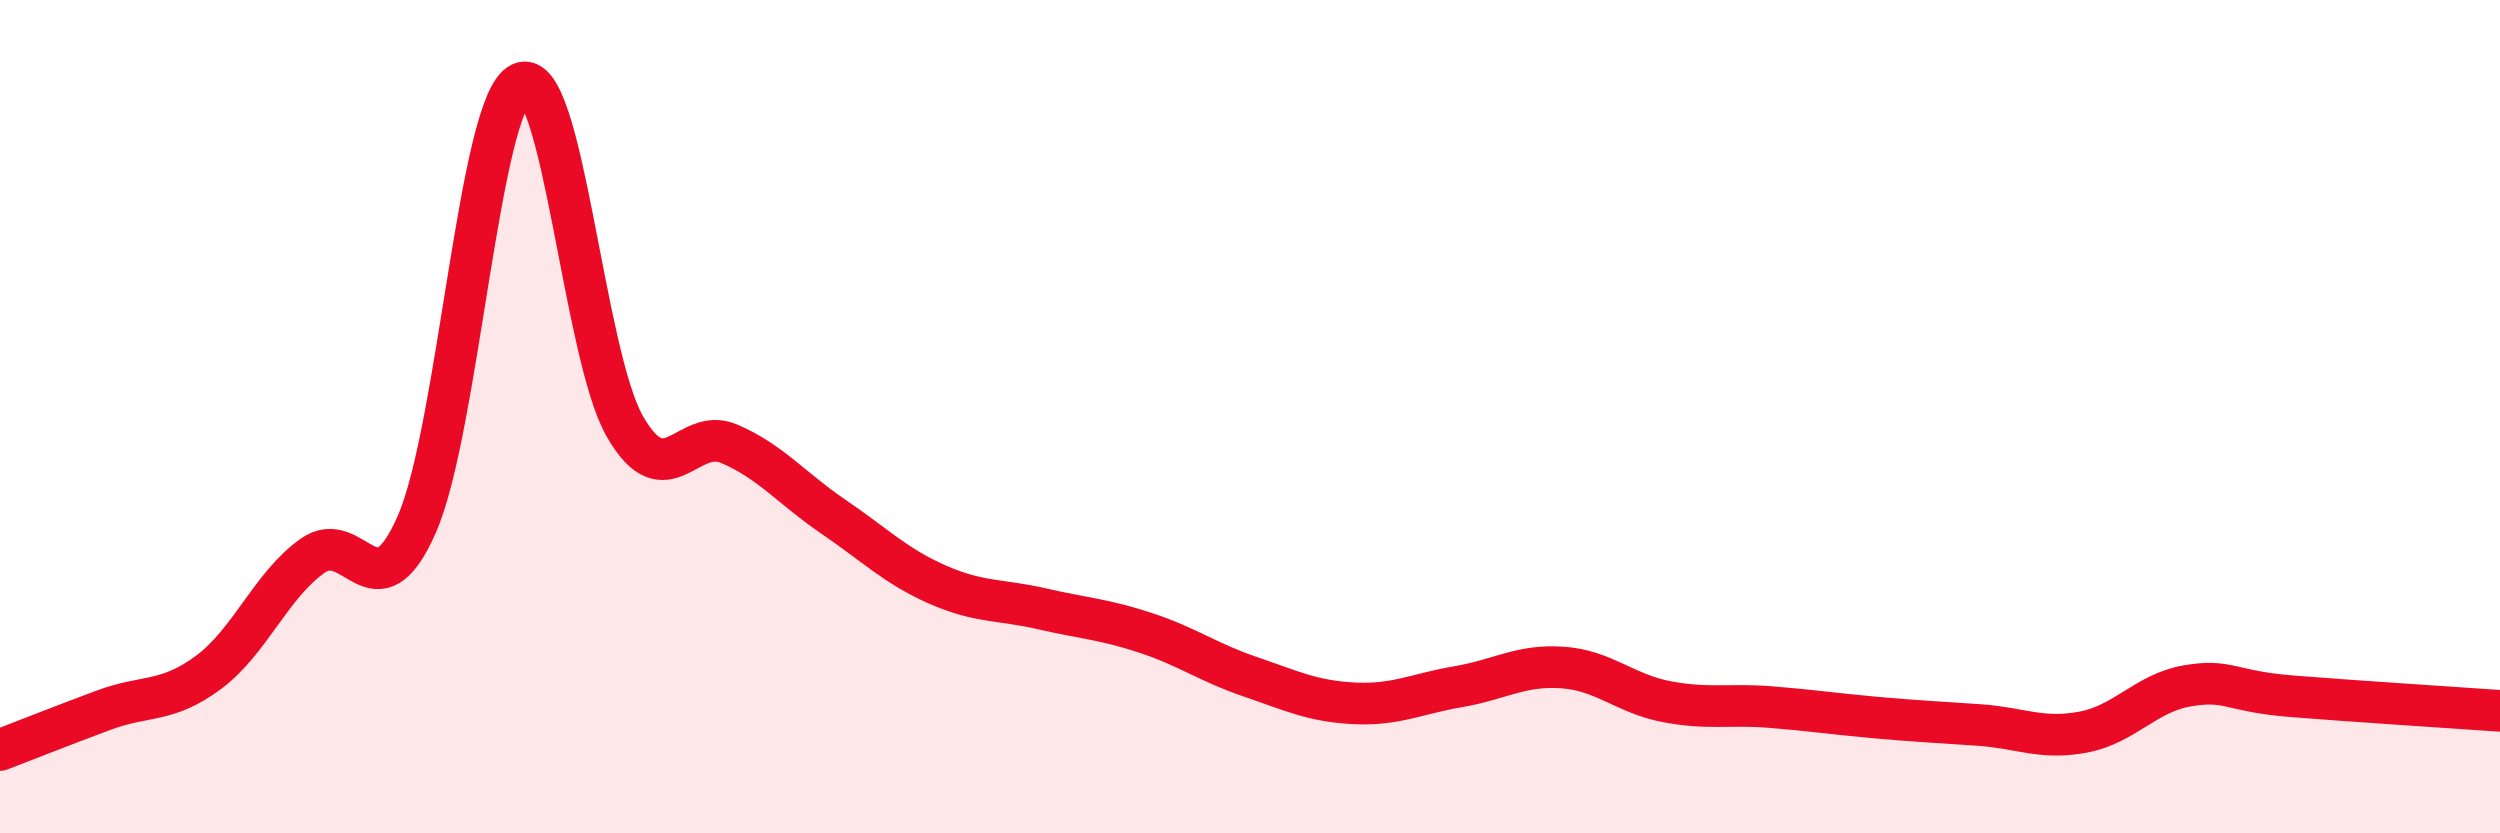
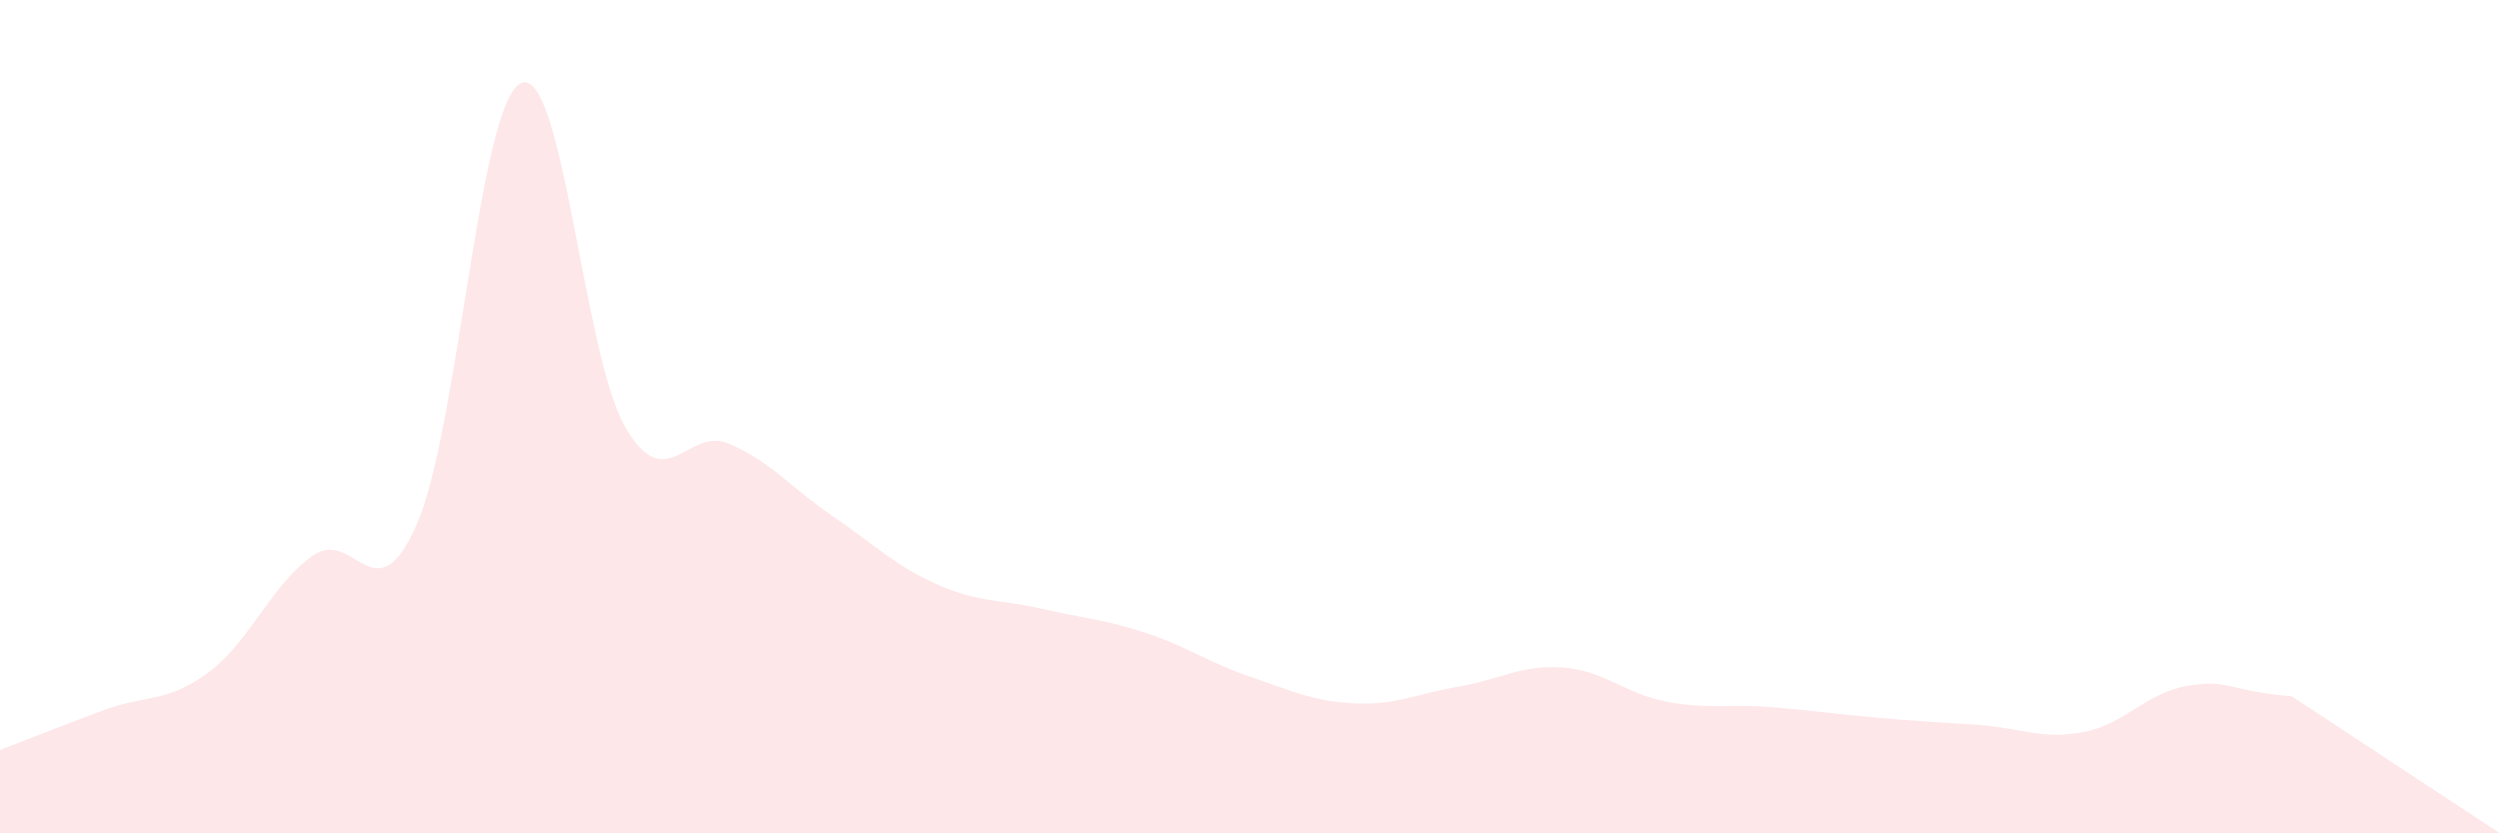
<svg xmlns="http://www.w3.org/2000/svg" width="60" height="20" viewBox="0 0 60 20">
-   <path d="M 0,18 C 0.5,17.81 1.5,17.41 2.5,17.04 C 3.5,16.67 4,16.88 5,16.14 C 6,15.4 6.5,14.05 7.5,13.34 C 8.5,12.63 9,14.86 10,12.59 C 11,10.32 11.5,2.47 12.5,2 C 13.5,1.53 14,8.51 15,10.24 C 16,11.97 16.5,10.22 17.5,10.65 C 18.5,11.08 19,11.72 20,12.4 C 21,13.08 21.5,13.59 22.5,14.03 C 23.5,14.47 24,14.38 25,14.61 C 26,14.84 26.5,14.86 27.5,15.19 C 28.5,15.52 29,15.9 30,16.24 C 31,16.58 31.5,16.83 32.5,16.88 C 33.5,16.93 34,16.65 35,16.48 C 36,16.31 36.5,15.95 37.5,16.02 C 38.5,16.09 39,16.65 40,16.84 C 41,17.03 41.5,16.89 42.5,16.97 C 43.5,17.05 44,17.13 45,17.22 C 46,17.31 46.5,17.33 47.5,17.4 C 48.5,17.47 49,17.76 50,17.57 C 51,17.38 51.5,16.63 52.5,16.46 C 53.5,16.29 53.5,16.59 55,16.71 C 56.5,16.83 59,16.99 60,17.06L60 20L0 20Z" fill="#EB0A25" opacity="0.1" stroke-linecap="round" stroke-linejoin="round" />
-   <path d="M 0,18 C 0.5,17.81 1.5,17.41 2.5,17.04 C 3.5,16.67 4,16.88 5,16.14 C 6,15.4 6.5,14.05 7.5,13.34 C 8.5,12.63 9,14.86 10,12.59 C 11,10.32 11.5,2.47 12.5,2 C 13.5,1.53 14,8.51 15,10.24 C 16,11.97 16.5,10.22 17.5,10.65 C 18.5,11.08 19,11.72 20,12.4 C 21,13.08 21.5,13.59 22.5,14.03 C 23.5,14.47 24,14.38 25,14.61 C 26,14.84 26.5,14.86 27.5,15.19 C 28.5,15.52 29,15.9 30,16.24 C 31,16.58 31.5,16.83 32.5,16.88 C 33.5,16.93 34,16.65 35,16.48 C 36,16.31 36.5,15.95 37.5,16.02 C 38.5,16.09 39,16.65 40,16.84 C 41,17.03 41.5,16.89 42.5,16.97 C 43.5,17.05 44,17.13 45,17.22 C 46,17.31 46.5,17.33 47.5,17.4 C 48.5,17.47 49,17.76 50,17.57 C 51,17.38 51.5,16.63 52.5,16.46 C 53.5,16.29 53.5,16.59 55,16.71 C 56.5,16.83 59,16.99 60,17.06" stroke="#EB0A25" stroke-width="1" fill="none" stroke-linecap="round" stroke-linejoin="round" />
+   <path d="M 0,18 C 0.5,17.81 1.5,17.41 2.5,17.04 C 3.5,16.67 4,16.88 5,16.14 C 6,15.4 6.5,14.05 7.5,13.34 C 8.5,12.63 9,14.86 10,12.59 C 11,10.32 11.5,2.47 12.5,2 C 13.5,1.53 14,8.51 15,10.24 C 16,11.97 16.5,10.22 17.5,10.65 C 18.5,11.08 19,11.72 20,12.4 C 21,13.08 21.5,13.59 22.5,14.03 C 23.5,14.47 24,14.38 25,14.61 C 26,14.84 26.5,14.86 27.5,15.19 C 28.5,15.52 29,15.9 30,16.24 C 31,16.58 31.5,16.83 32.5,16.88 C 33.5,16.93 34,16.65 35,16.48 C 36,16.31 36.5,15.95 37.5,16.02 C 38.5,16.09 39,16.65 40,16.84 C 41,17.03 41.5,16.89 42.5,16.97 C 43.5,17.05 44,17.13 45,17.22 C 46,17.31 46.5,17.33 47.5,17.4 C 48.5,17.47 49,17.76 50,17.57 C 51,17.38 51.5,16.63 52.5,16.46 C 53.5,16.29 53.5,16.59 55,16.71 L60 20L0 20Z" fill="#EB0A25" opacity="0.1" stroke-linecap="round" stroke-linejoin="round" />
</svg>